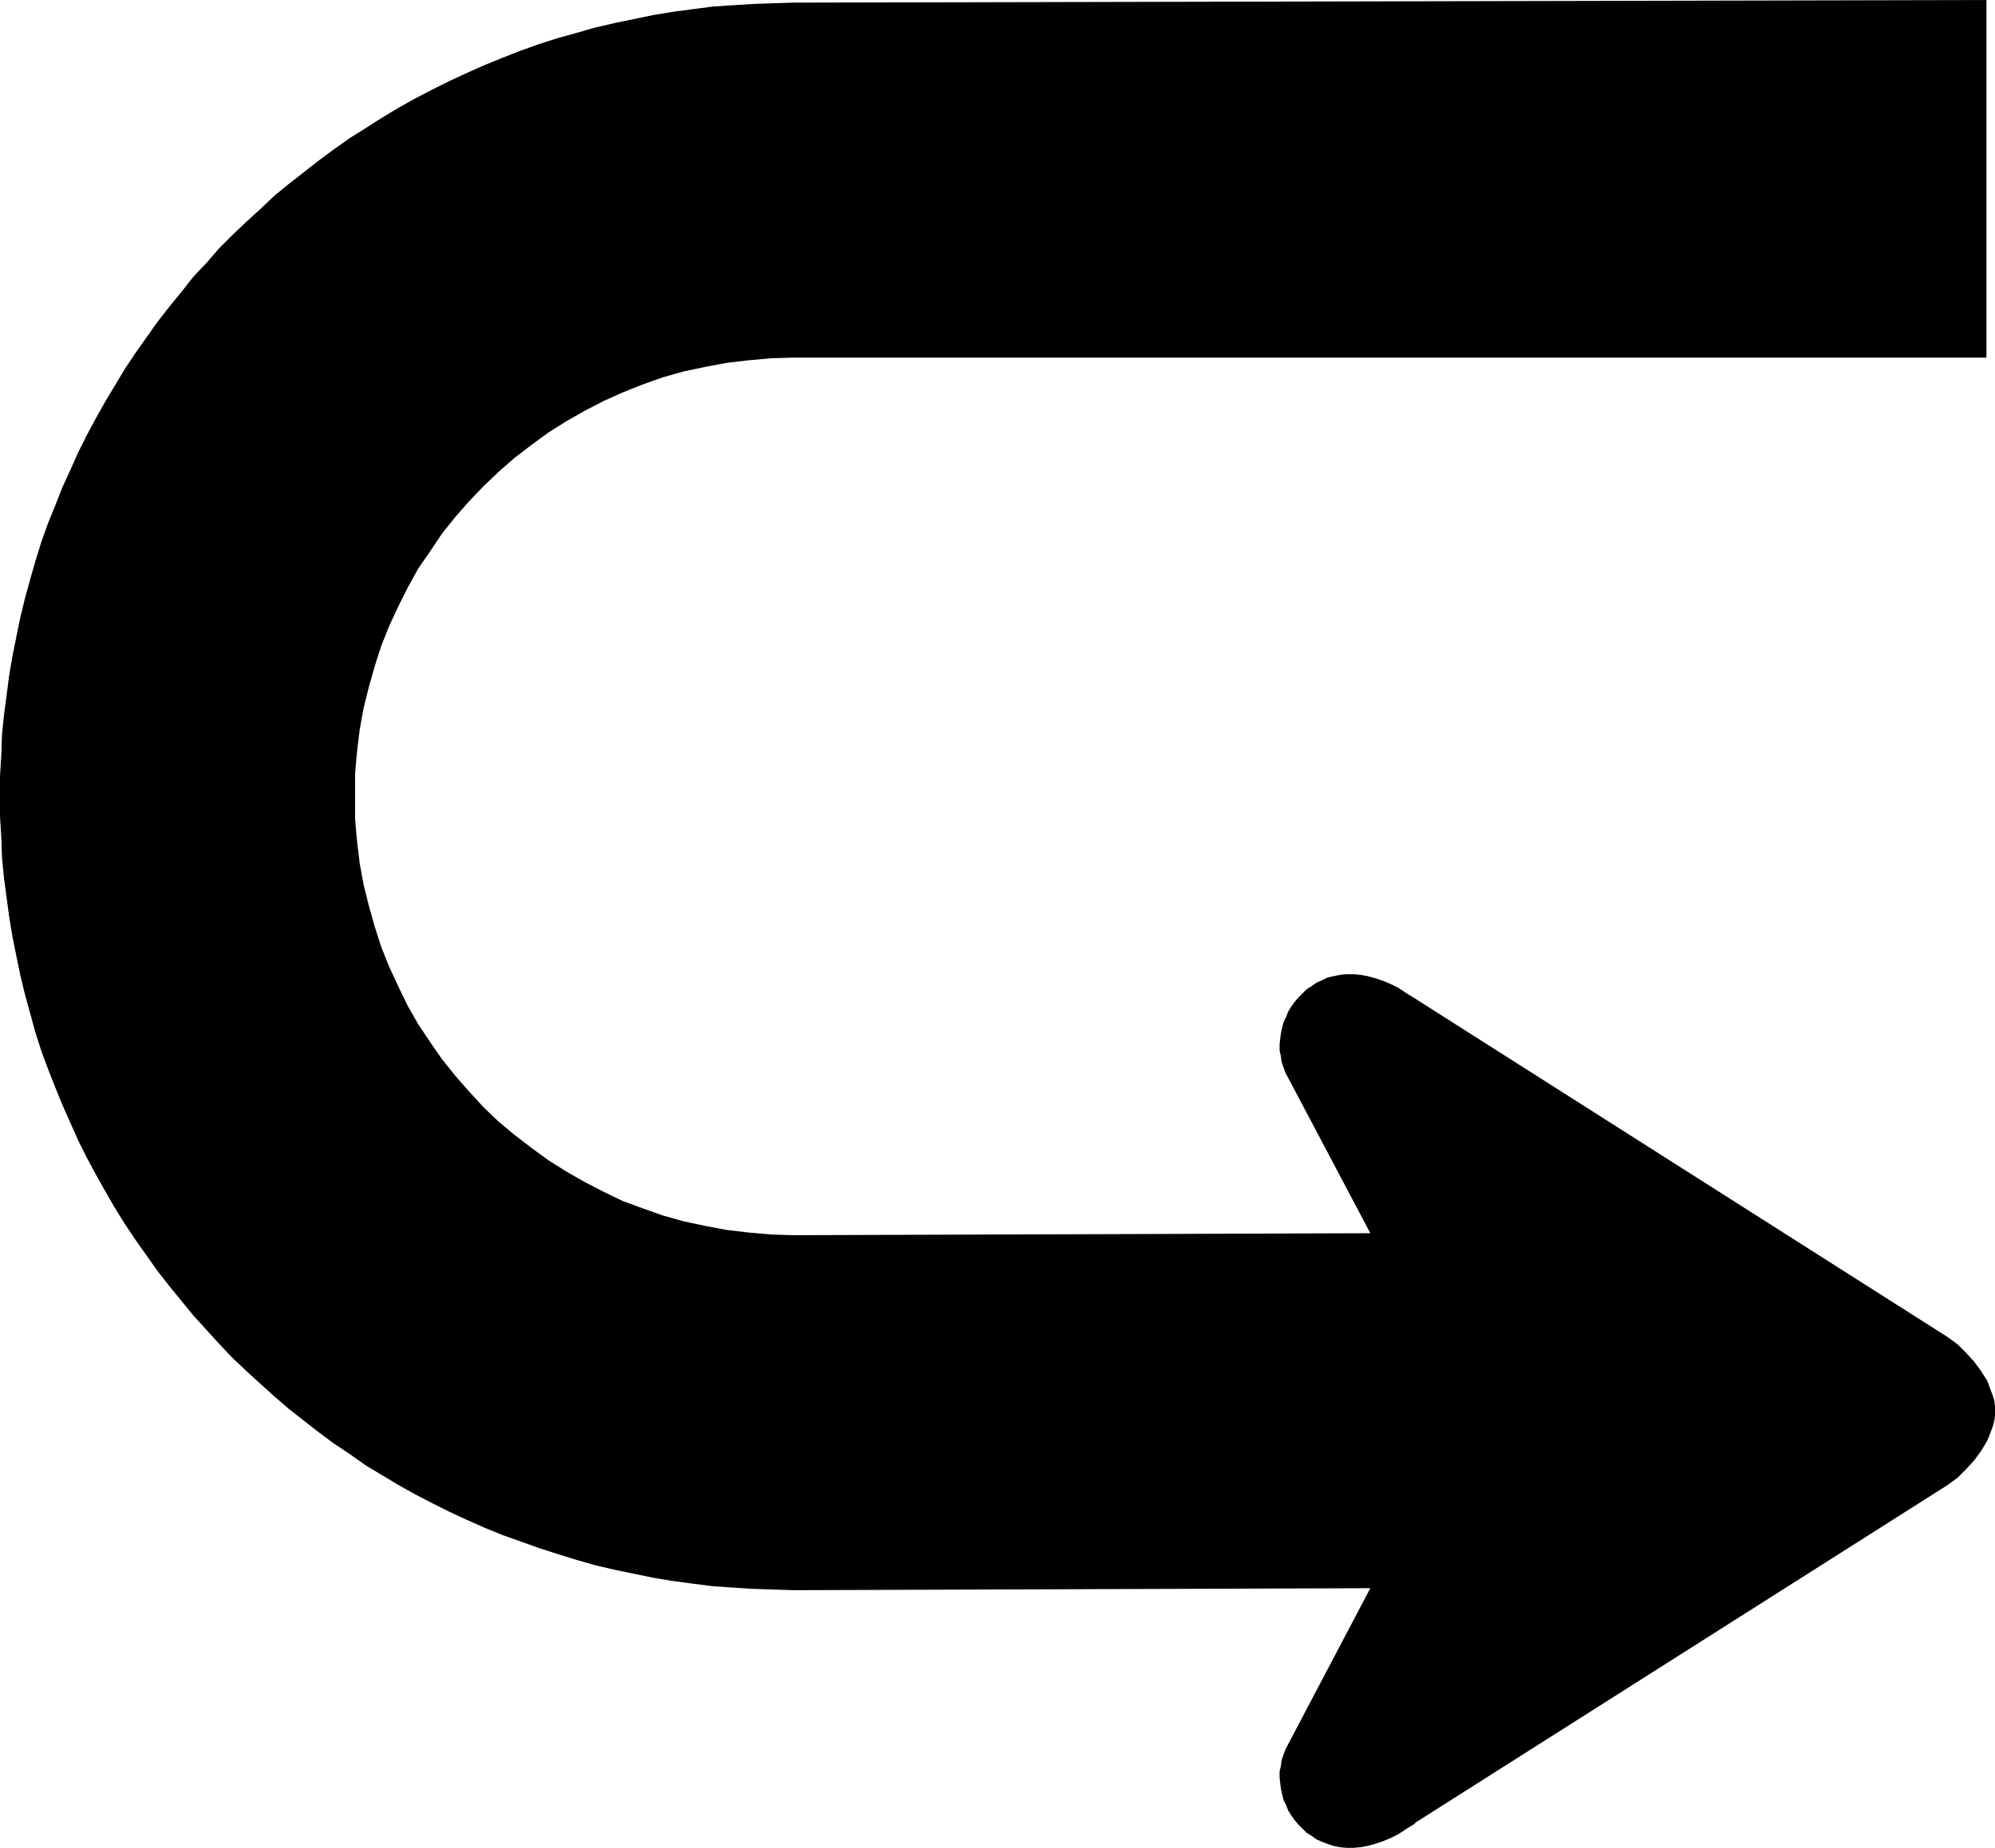
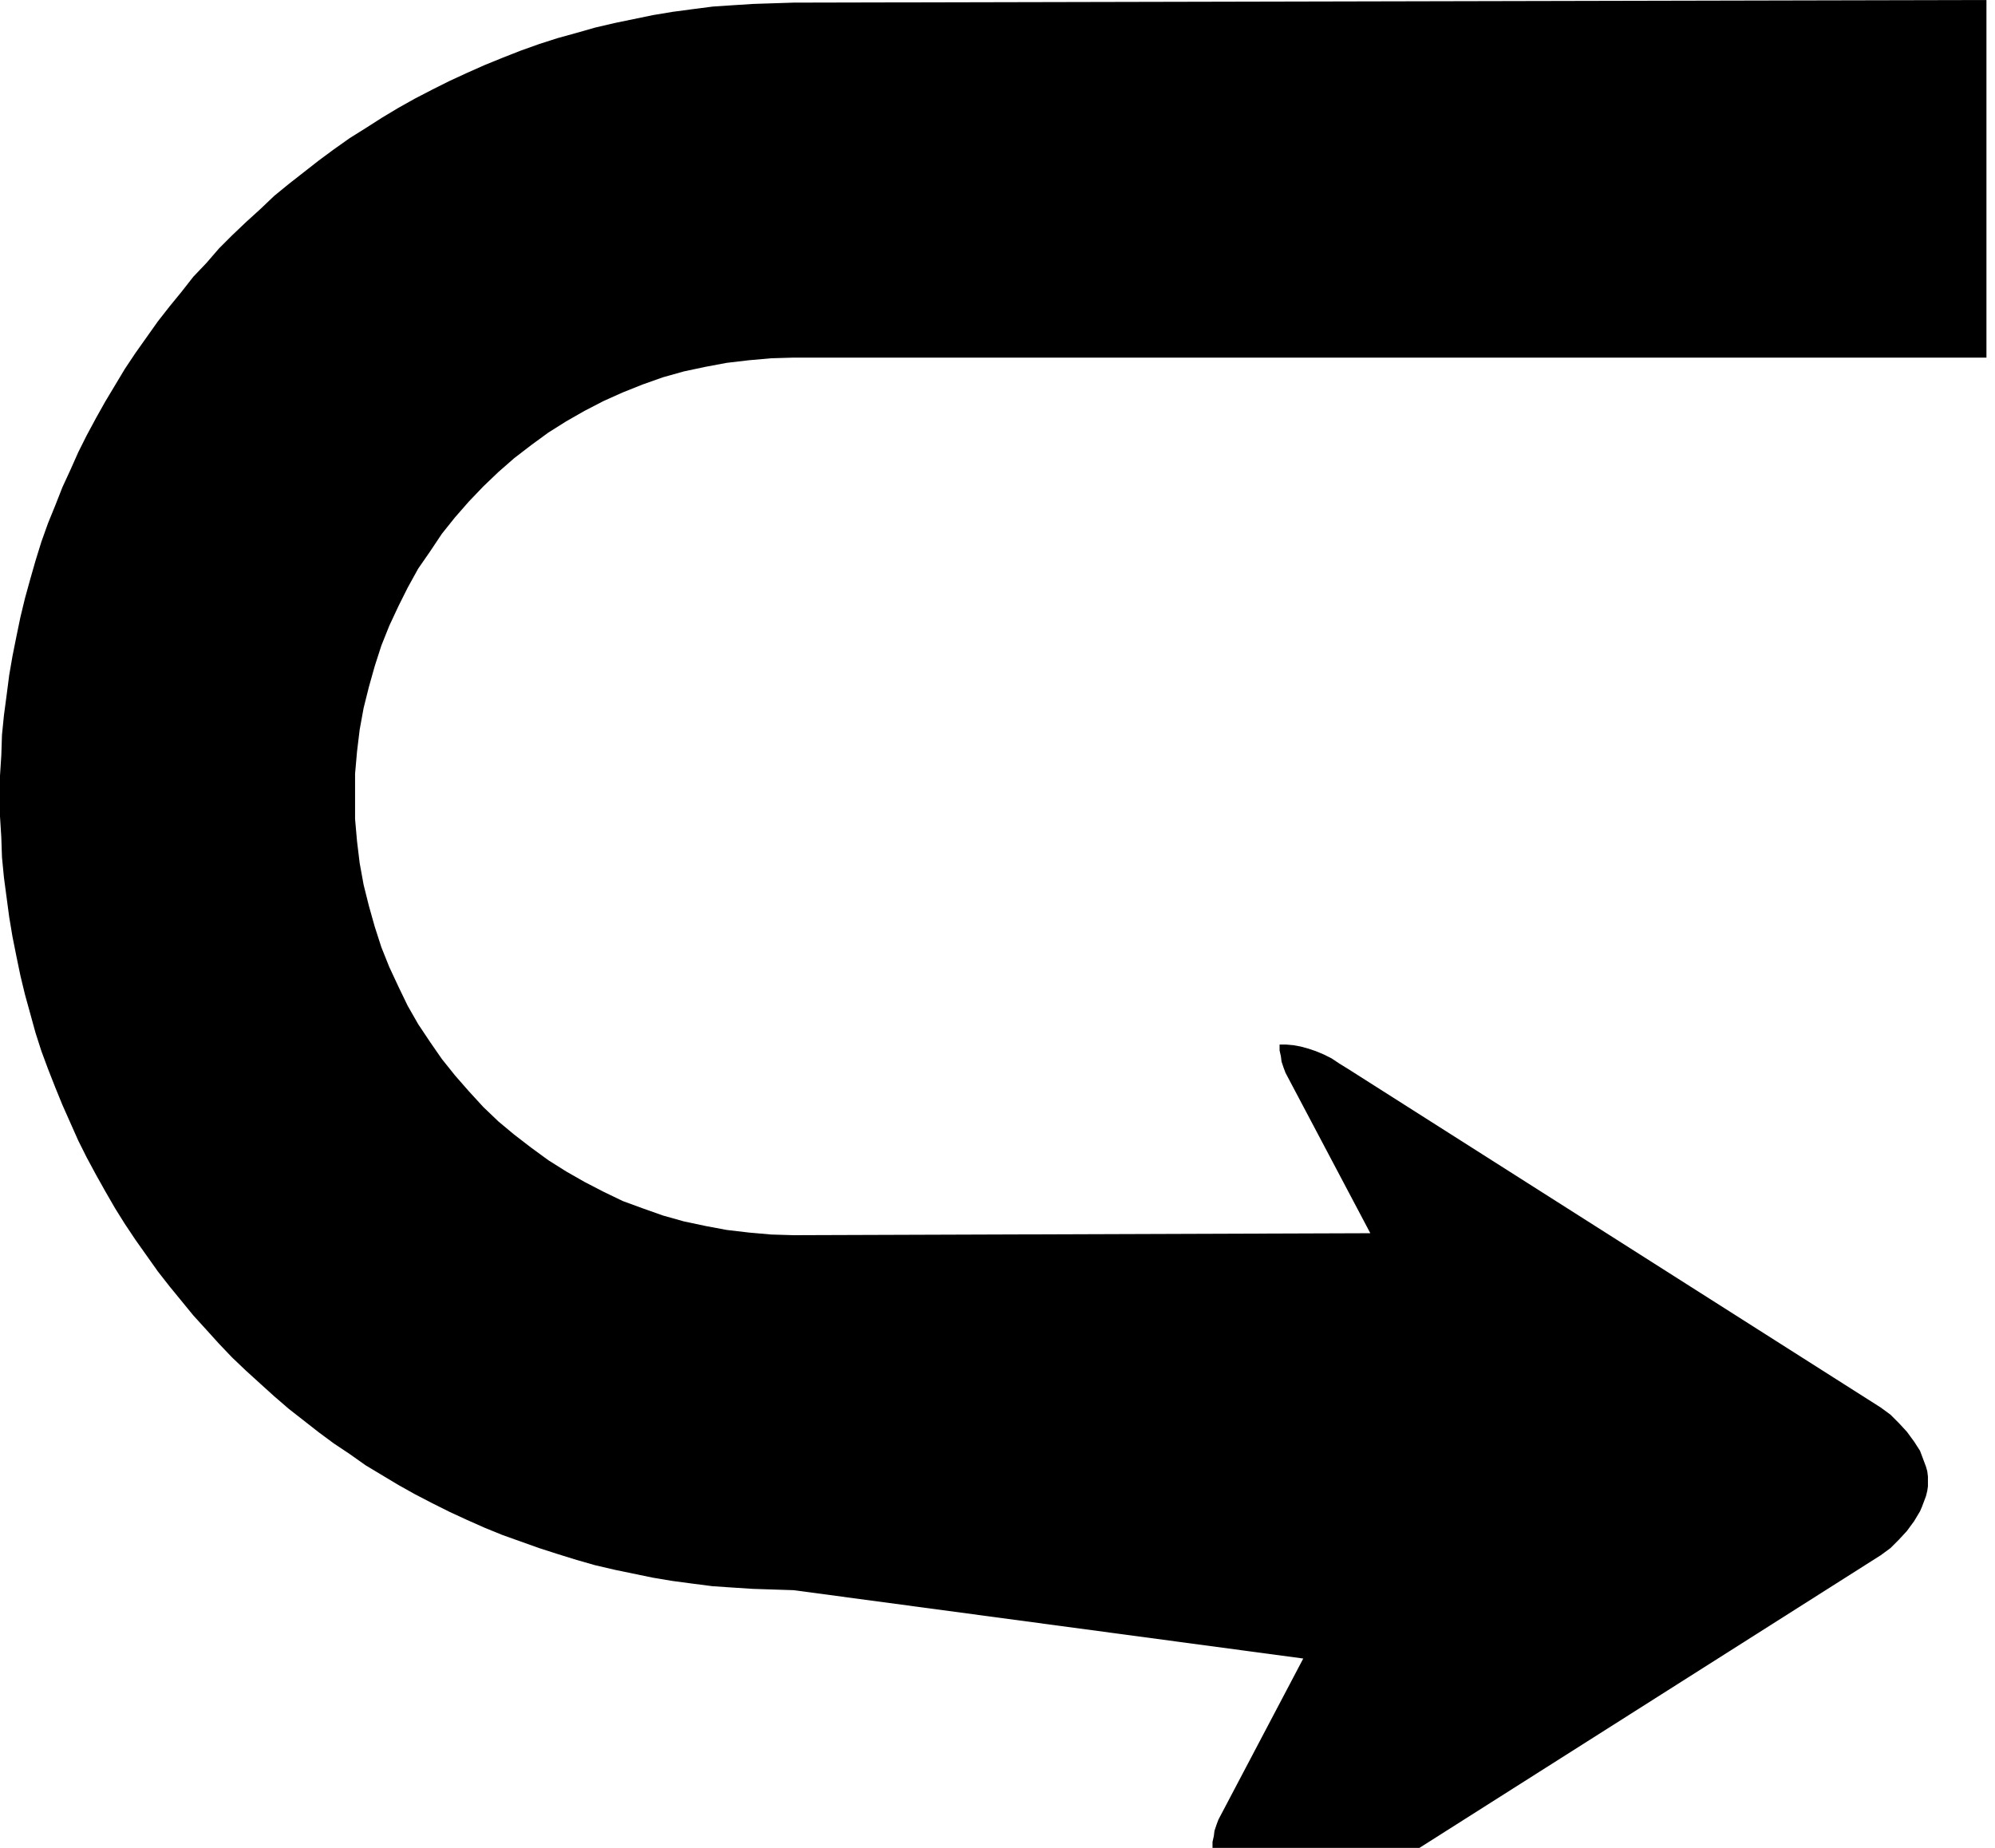
<svg xmlns="http://www.w3.org/2000/svg" xmlns:ns1="http://sodipodi.sourceforge.net/DTD/sodipodi-0.dtd" xmlns:ns2="http://www.inkscape.org/namespaces/inkscape" version="1.0" width="129.724mm" height="120.168mm" id="svg1" ns1:docname="Arrow 0868.wmf">
  <ns1:namedview id="namedview1" pagecolor="#ffffff" bordercolor="#000000" borderopacity="0.25" ns2:showpageshadow="2" ns2:pageopacity="0.0" ns2:pagecheckerboard="0" ns2:deskcolor="#d1d1d1" ns2:document-units="mm" />
  <defs id="defs1">
    <pattern id="WMFhbasepattern" patternUnits="userSpaceOnUse" width="6" height="6" x="0" y="0" />
  </defs>
-   <path style="fill:#000000;fill-opacity:1;fill-rule:evenodd;stroke:none" d="m 195.051,390.842 -5.01,-0.162 -5.01,-0.162 -5.01,-0.323 -4.848,-0.323 -5.01,-0.646 -4.848,-0.646 -4.848,-0.808 -4.686,-0.969 -4.686,-0.969 -4.848,-1.131 -4.525,-1.293 -4.686,-1.454 -4.525,-1.454 -4.525,-1.616 -4.525,-1.616 -4.363,-1.777 -4.363,-1.939 -4.202,-1.939 -4.202,-2.1 -4.363,-2.262 -4.04,-2.262 -4.04,-2.424 -4.04,-2.424 -3.878,-2.747 -3.878,-2.585 -3.717,-2.747 -3.717,-2.908 -3.717,-2.908 -3.555,-3.07 -3.394,-3.07 -3.555,-3.231 -3.394,-3.231 -3.232,-3.393 -3.07,-3.393 -3.232,-3.555 -2.909,-3.555 -2.909,-3.555 -2.909,-3.716 -2.747,-3.878 -2.747,-3.878 -2.586,-3.878 -2.424,-3.878 -2.424,-4.201 -2.262,-4.039 -2.262,-4.201 -2.101,-4.201 -1.939,-4.362 -1.939,-4.362 -1.778,-4.362 -1.778,-4.524 -1.616,-4.362 -1.454,-4.524 L 7.434,249.144 6.141,244.458 5.01,239.772 4.04,235.087 3.07,230.24 2.262,225.393 1.616,220.545 0.97,215.698 0.485,210.69 0.323,205.842 0,200.672 v -5.009 -5.009 l 0.323,-5.009 0.162,-5.009 0.485,-4.847 0.646,-4.847 0.646,-5.009 0.808,-4.686 0.97,-4.847 0.97,-4.686 1.131,-4.686 1.293,-4.686 1.293,-4.524 1.454,-4.686 1.616,-4.524 1.778,-4.362 1.778,-4.524 1.939,-4.201 1.939,-4.362 2.101,-4.201 2.262,-4.201 2.262,-4.039 2.424,-4.039 2.424,-4.039 2.586,-3.878 2.747,-3.878 2.747,-3.878 2.909,-3.716 2.909,-3.555 2.909,-3.716 3.232,-3.393 3.07,-3.555 3.232,-3.231 3.394,-3.231 3.555,-3.231 3.394,-3.231 3.555,-2.908 3.717,-2.908 3.717,-2.908 3.717,-2.747 3.878,-2.747 3.878,-2.424 4.04,-2.585 4.04,-2.424 4.04,-2.262 4.363,-2.262 4.202,-2.1 4.202,-1.939 4.363,-1.939 4.363,-1.777 4.525,-1.777 4.525,-1.616 4.525,-1.454 4.686,-1.293 4.525,-1.293 4.848,-1.131 4.686,-0.969 4.686,-0.969 4.848,-0.808 4.848,-0.646 5.01,-0.646 4.848,-0.323 5.01,-0.323 5.01,-0.162 5.01,-0.162 L 488.193,0 V 87.895 H 195.051 l -5.494,0.162 -5.494,0.485 -5.494,0.646 -5.171,0.969 -5.333,1.131 -5.171,1.454 -5.01,1.777 -4.848,1.939 -4.686,2.1 -4.686,2.424 -4.525,2.585 -4.363,2.747 -4.202,3.07 -4.202,3.231 -3.878,3.393 -3.717,3.555 -3.555,3.716 -3.394,3.878 -3.232,4.039 -2.909,4.362 -2.909,4.201 -2.586,4.686 -2.262,4.524 -2.262,4.847 -1.939,4.847 -1.616,5.009 -1.454,5.17 -1.293,5.17 -0.97,5.332 -0.646,5.332 -0.485,5.493 v 5.493 5.655 l 0.485,5.493 0.646,5.332 0.97,5.332 1.293,5.17 1.454,5.17 1.616,5.009 1.939,4.847 2.262,4.847 2.262,4.686 2.586,4.524 2.909,4.362 2.909,4.201 3.232,4.039 3.394,3.878 3.555,3.878 3.717,3.555 3.878,3.231 4.202,3.231 4.202,3.07 4.363,2.747 4.525,2.585 4.686,2.424 4.686,2.262 4.848,1.777 5.01,1.777 5.171,1.454 5.333,1.131 5.171,0.969 5.494,0.646 5.494,0.485 5.494,0.162 141.723,-0.485 -20.846,-39.424 -0.485,-1.293 -0.485,-1.454 -0.162,-1.293 -0.323,-1.454 v -1.454 l 0.162,-1.454 0.162,-1.293 0.323,-1.454 0.323,-1.293 0.646,-1.293 0.485,-1.293 0.808,-1.293 0.808,-1.131 0.97,-1.131 0.97,-0.969 0.97,-0.969 1.293,-0.808 1.131,-0.808 1.454,-0.646 1.293,-0.646 1.454,-0.323 1.616,-0.323 1.616,-0.162 h 1.616 l 1.778,0.162 1.778,0.323 1.778,0.485 1.939,0.646 1.939,0.808 1.939,0.969 1.939,1.293 2.101,1.293 130.896,83.209 2.424,1.777 2.101,2.1 1.939,2.1 1.778,2.424 1.454,2.262 0.485,1.293 0.485,1.293 0.485,1.293 0.323,1.131 0.162,1.293 v 1.131 1.293 l -0.162,1.131 -0.323,1.293 -0.485,1.293 -0.485,1.293 -0.485,1.131 -1.454,2.424 -1.778,2.424 -1.939,2.1 -2.101,2.1 -2.424,1.777 -130.896,83.048 v 0.162 l -2.101,1.293 -1.939,1.293 -1.939,0.969 -1.939,0.808 -1.939,0.646 -1.778,0.485 -1.778,0.323 -1.778,0.162 h -1.616 l -1.616,-0.162 -1.616,-0.323 -1.454,-0.485 -1.293,-0.485 -1.454,-0.646 -1.131,-0.808 -1.293,-0.808 -0.97,-0.969 -0.97,-0.969 -0.97,-1.131 -0.808,-1.131 -0.808,-1.293 -0.485,-1.293 -0.646,-1.293 -0.323,-1.293 -0.323,-1.454 -0.162,-1.293 -0.162,-1.454 v -1.454 l 0.323,-1.454 0.162,-1.293 0.485,-1.454 0.485,-1.293 20.846,-39.585 z" id="path1" />
+   <path style="fill:#000000;fill-opacity:1;fill-rule:evenodd;stroke:none" d="m 195.051,390.842 -5.01,-0.162 -5.01,-0.162 -5.01,-0.323 -4.848,-0.323 -5.01,-0.646 -4.848,-0.646 -4.848,-0.808 -4.686,-0.969 -4.686,-0.969 -4.848,-1.131 -4.525,-1.293 -4.686,-1.454 -4.525,-1.454 -4.525,-1.616 -4.525,-1.616 -4.363,-1.777 -4.363,-1.939 -4.202,-1.939 -4.202,-2.1 -4.363,-2.262 -4.04,-2.262 -4.04,-2.424 -4.04,-2.424 -3.878,-2.747 -3.878,-2.585 -3.717,-2.747 -3.717,-2.908 -3.717,-2.908 -3.555,-3.07 -3.394,-3.07 -3.555,-3.231 -3.394,-3.231 -3.232,-3.393 -3.07,-3.393 -3.232,-3.555 -2.909,-3.555 -2.909,-3.555 -2.909,-3.716 -2.747,-3.878 -2.747,-3.878 -2.586,-3.878 -2.424,-3.878 -2.424,-4.201 -2.262,-4.039 -2.262,-4.201 -2.101,-4.201 -1.939,-4.362 -1.939,-4.362 -1.778,-4.362 -1.778,-4.524 -1.616,-4.362 -1.454,-4.524 L 7.434,249.144 6.141,244.458 5.01,239.772 4.04,235.087 3.07,230.24 2.262,225.393 1.616,220.545 0.97,215.698 0.485,210.69 0.323,205.842 0,200.672 v -5.009 -5.009 l 0.323,-5.009 0.162,-5.009 0.485,-4.847 0.646,-4.847 0.646,-5.009 0.808,-4.686 0.97,-4.847 0.97,-4.686 1.131,-4.686 1.293,-4.686 1.293,-4.524 1.454,-4.686 1.616,-4.524 1.778,-4.362 1.778,-4.524 1.939,-4.201 1.939,-4.362 2.101,-4.201 2.262,-4.201 2.262,-4.039 2.424,-4.039 2.424,-4.039 2.586,-3.878 2.747,-3.878 2.747,-3.878 2.909,-3.716 2.909,-3.555 2.909,-3.716 3.232,-3.393 3.07,-3.555 3.232,-3.231 3.394,-3.231 3.555,-3.231 3.394,-3.231 3.555,-2.908 3.717,-2.908 3.717,-2.908 3.717,-2.747 3.878,-2.747 3.878,-2.424 4.04,-2.585 4.04,-2.424 4.04,-2.262 4.363,-2.262 4.202,-2.1 4.202,-1.939 4.363,-1.939 4.363,-1.777 4.525,-1.777 4.525,-1.616 4.525,-1.454 4.686,-1.293 4.525,-1.293 4.848,-1.131 4.686,-0.969 4.686,-0.969 4.848,-0.808 4.848,-0.646 5.01,-0.646 4.848,-0.323 5.01,-0.323 5.01,-0.162 5.01,-0.162 L 488.193,0 V 87.895 H 195.051 l -5.494,0.162 -5.494,0.485 -5.494,0.646 -5.171,0.969 -5.333,1.131 -5.171,1.454 -5.01,1.777 -4.848,1.939 -4.686,2.1 -4.686,2.424 -4.525,2.585 -4.363,2.747 -4.202,3.07 -4.202,3.231 -3.878,3.393 -3.717,3.555 -3.555,3.716 -3.394,3.878 -3.232,4.039 -2.909,4.362 -2.909,4.201 -2.586,4.686 -2.262,4.524 -2.262,4.847 -1.939,4.847 -1.616,5.009 -1.454,5.17 -1.293,5.17 -0.97,5.332 -0.646,5.332 -0.485,5.493 v 5.493 5.655 l 0.485,5.493 0.646,5.332 0.97,5.332 1.293,5.17 1.454,5.17 1.616,5.009 1.939,4.847 2.262,4.847 2.262,4.686 2.586,4.524 2.909,4.362 2.909,4.201 3.232,4.039 3.394,3.878 3.555,3.878 3.717,3.555 3.878,3.231 4.202,3.231 4.202,3.07 4.363,2.747 4.525,2.585 4.686,2.424 4.686,2.262 4.848,1.777 5.01,1.777 5.171,1.454 5.333,1.131 5.171,0.969 5.494,0.646 5.494,0.485 5.494,0.162 141.723,-0.485 -20.846,-39.424 -0.485,-1.293 -0.485,-1.454 -0.162,-1.293 -0.323,-1.454 v -1.454 h 1.616 l 1.778,0.162 1.778,0.323 1.778,0.485 1.939,0.646 1.939,0.808 1.939,0.969 1.939,1.293 2.101,1.293 130.896,83.209 2.424,1.777 2.101,2.1 1.939,2.1 1.778,2.424 1.454,2.262 0.485,1.293 0.485,1.293 0.485,1.293 0.323,1.131 0.162,1.293 v 1.131 1.293 l -0.162,1.131 -0.323,1.293 -0.485,1.293 -0.485,1.293 -0.485,1.131 -1.454,2.424 -1.778,2.424 -1.939,2.1 -2.101,2.1 -2.424,1.777 -130.896,83.048 v 0.162 l -2.101,1.293 -1.939,1.293 -1.939,0.969 -1.939,0.808 -1.939,0.646 -1.778,0.485 -1.778,0.323 -1.778,0.162 h -1.616 l -1.616,-0.162 -1.616,-0.323 -1.454,-0.485 -1.293,-0.485 -1.454,-0.646 -1.131,-0.808 -1.293,-0.808 -0.97,-0.969 -0.97,-0.969 -0.97,-1.131 -0.808,-1.131 -0.808,-1.293 -0.485,-1.293 -0.646,-1.293 -0.323,-1.293 -0.323,-1.454 -0.162,-1.293 -0.162,-1.454 v -1.454 l 0.323,-1.454 0.162,-1.293 0.485,-1.454 0.485,-1.293 20.846,-39.585 z" id="path1" />
</svg>